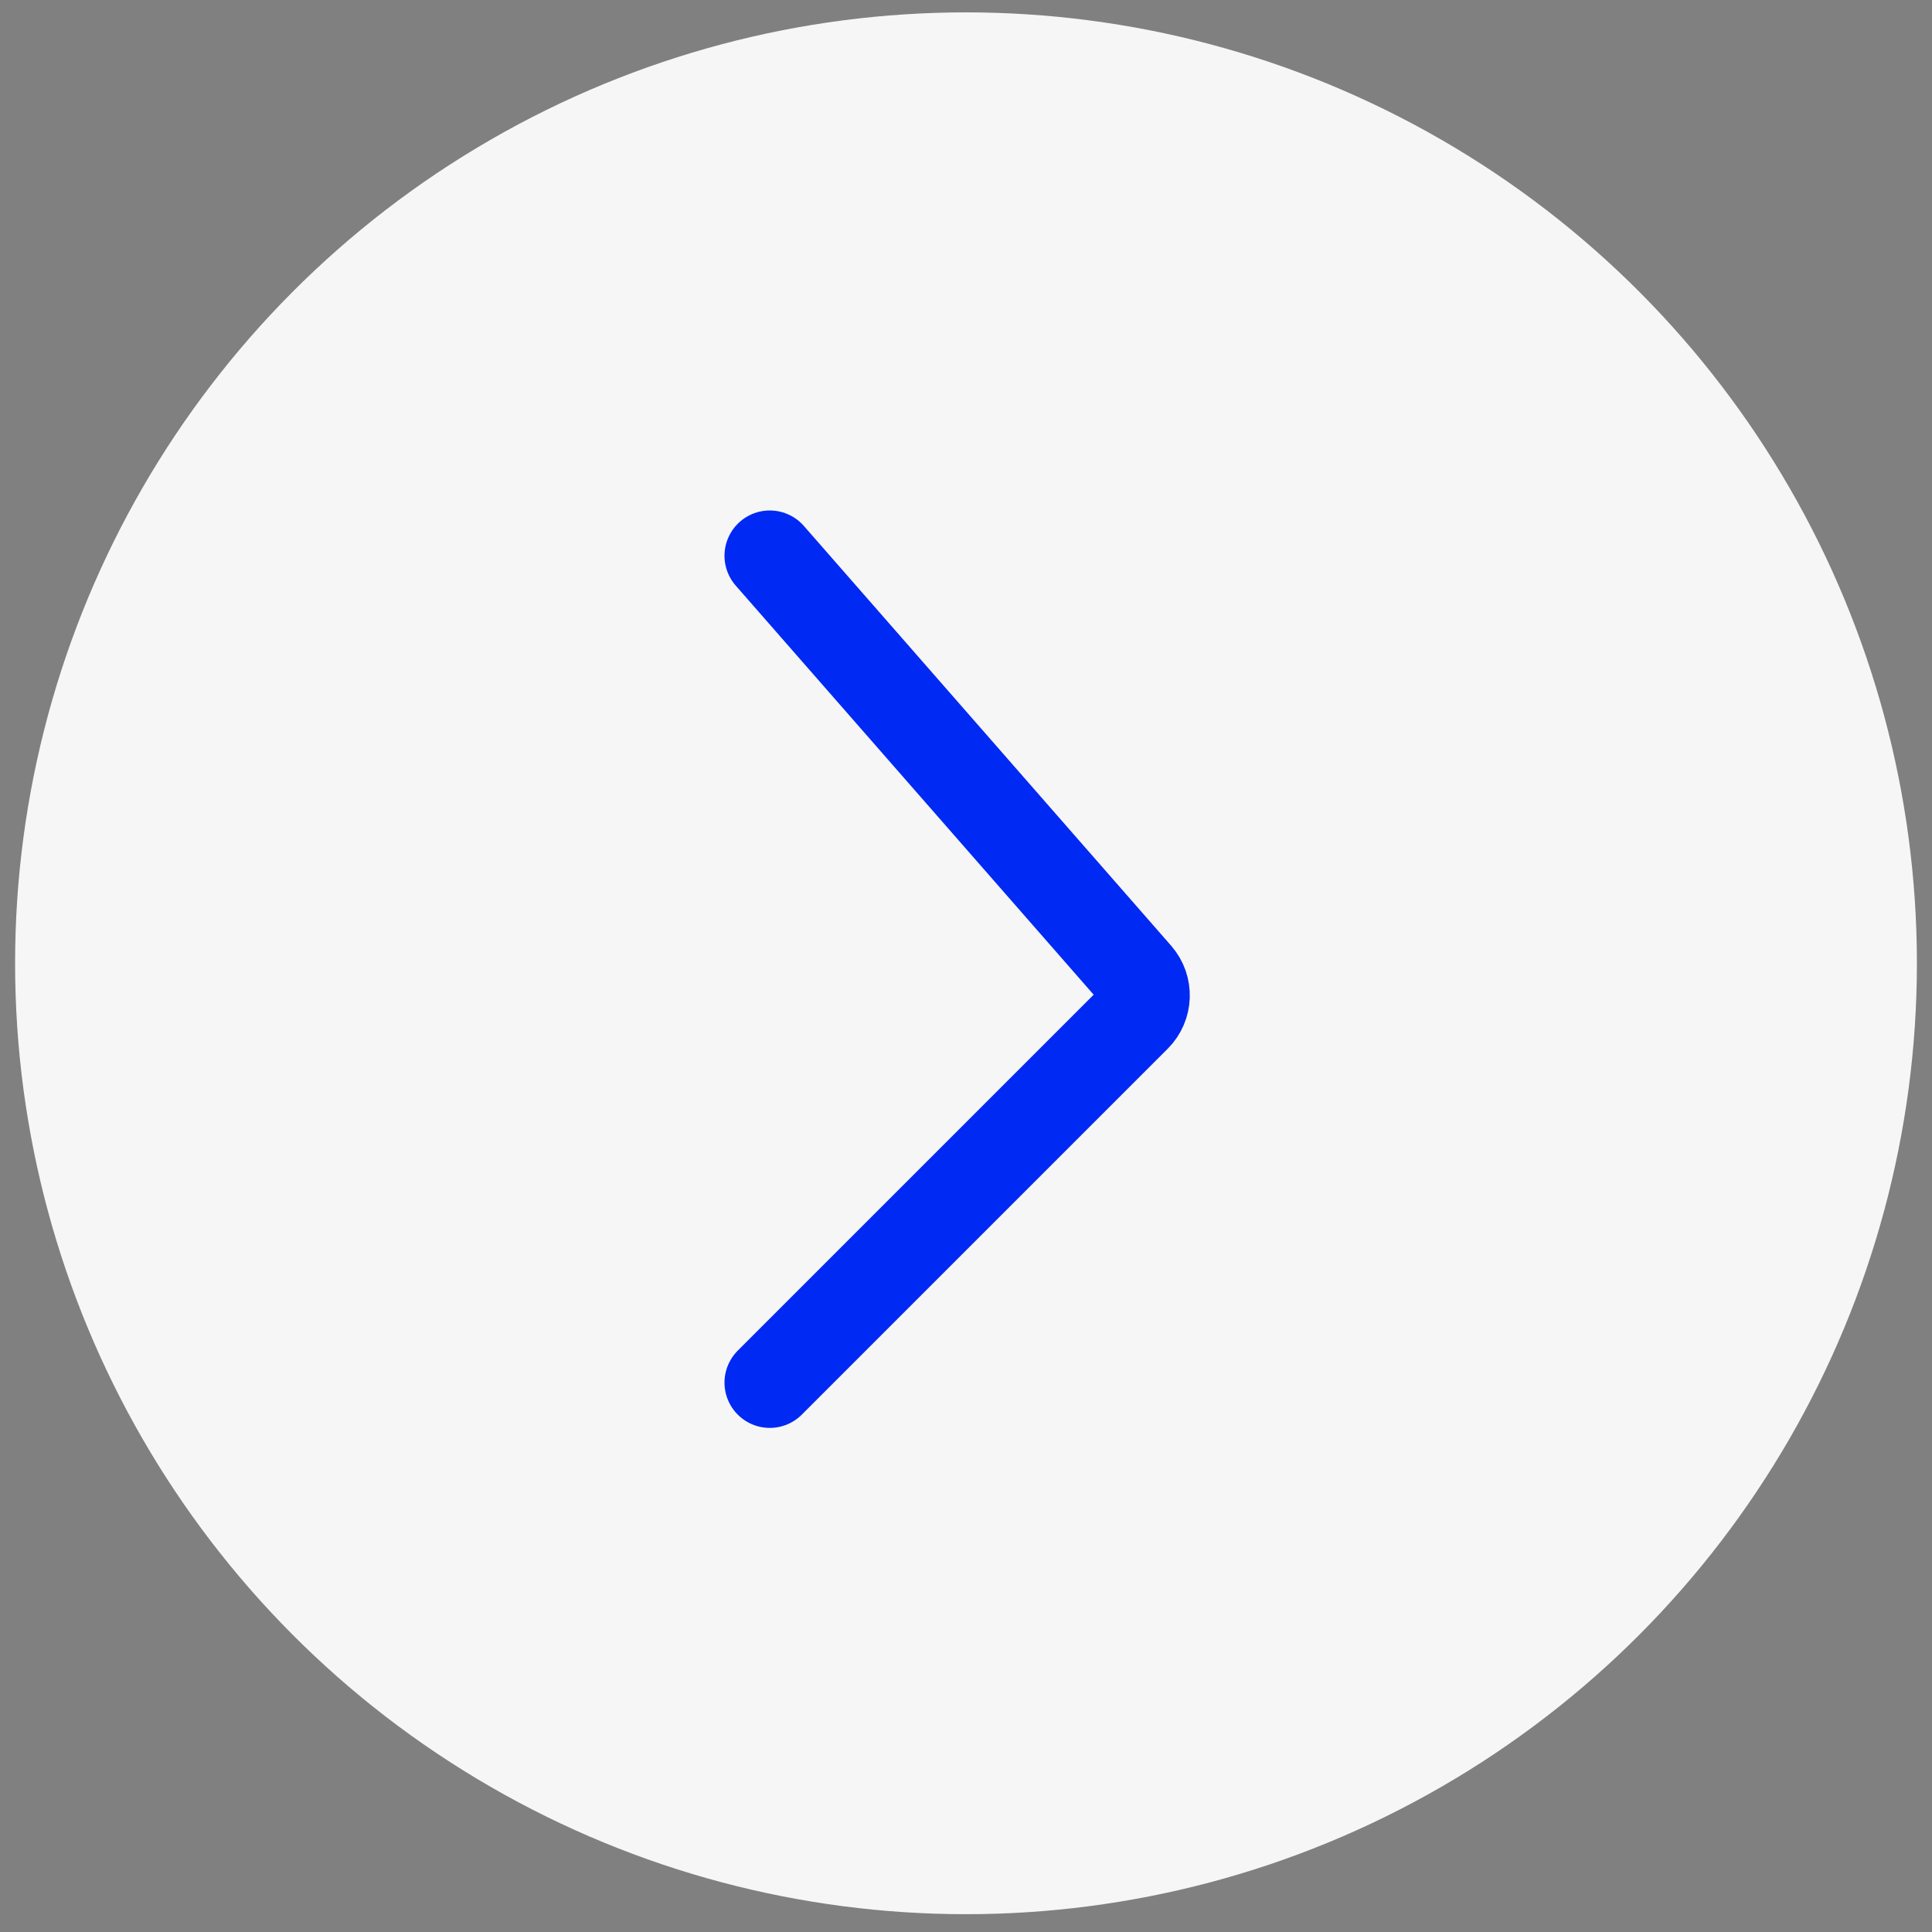
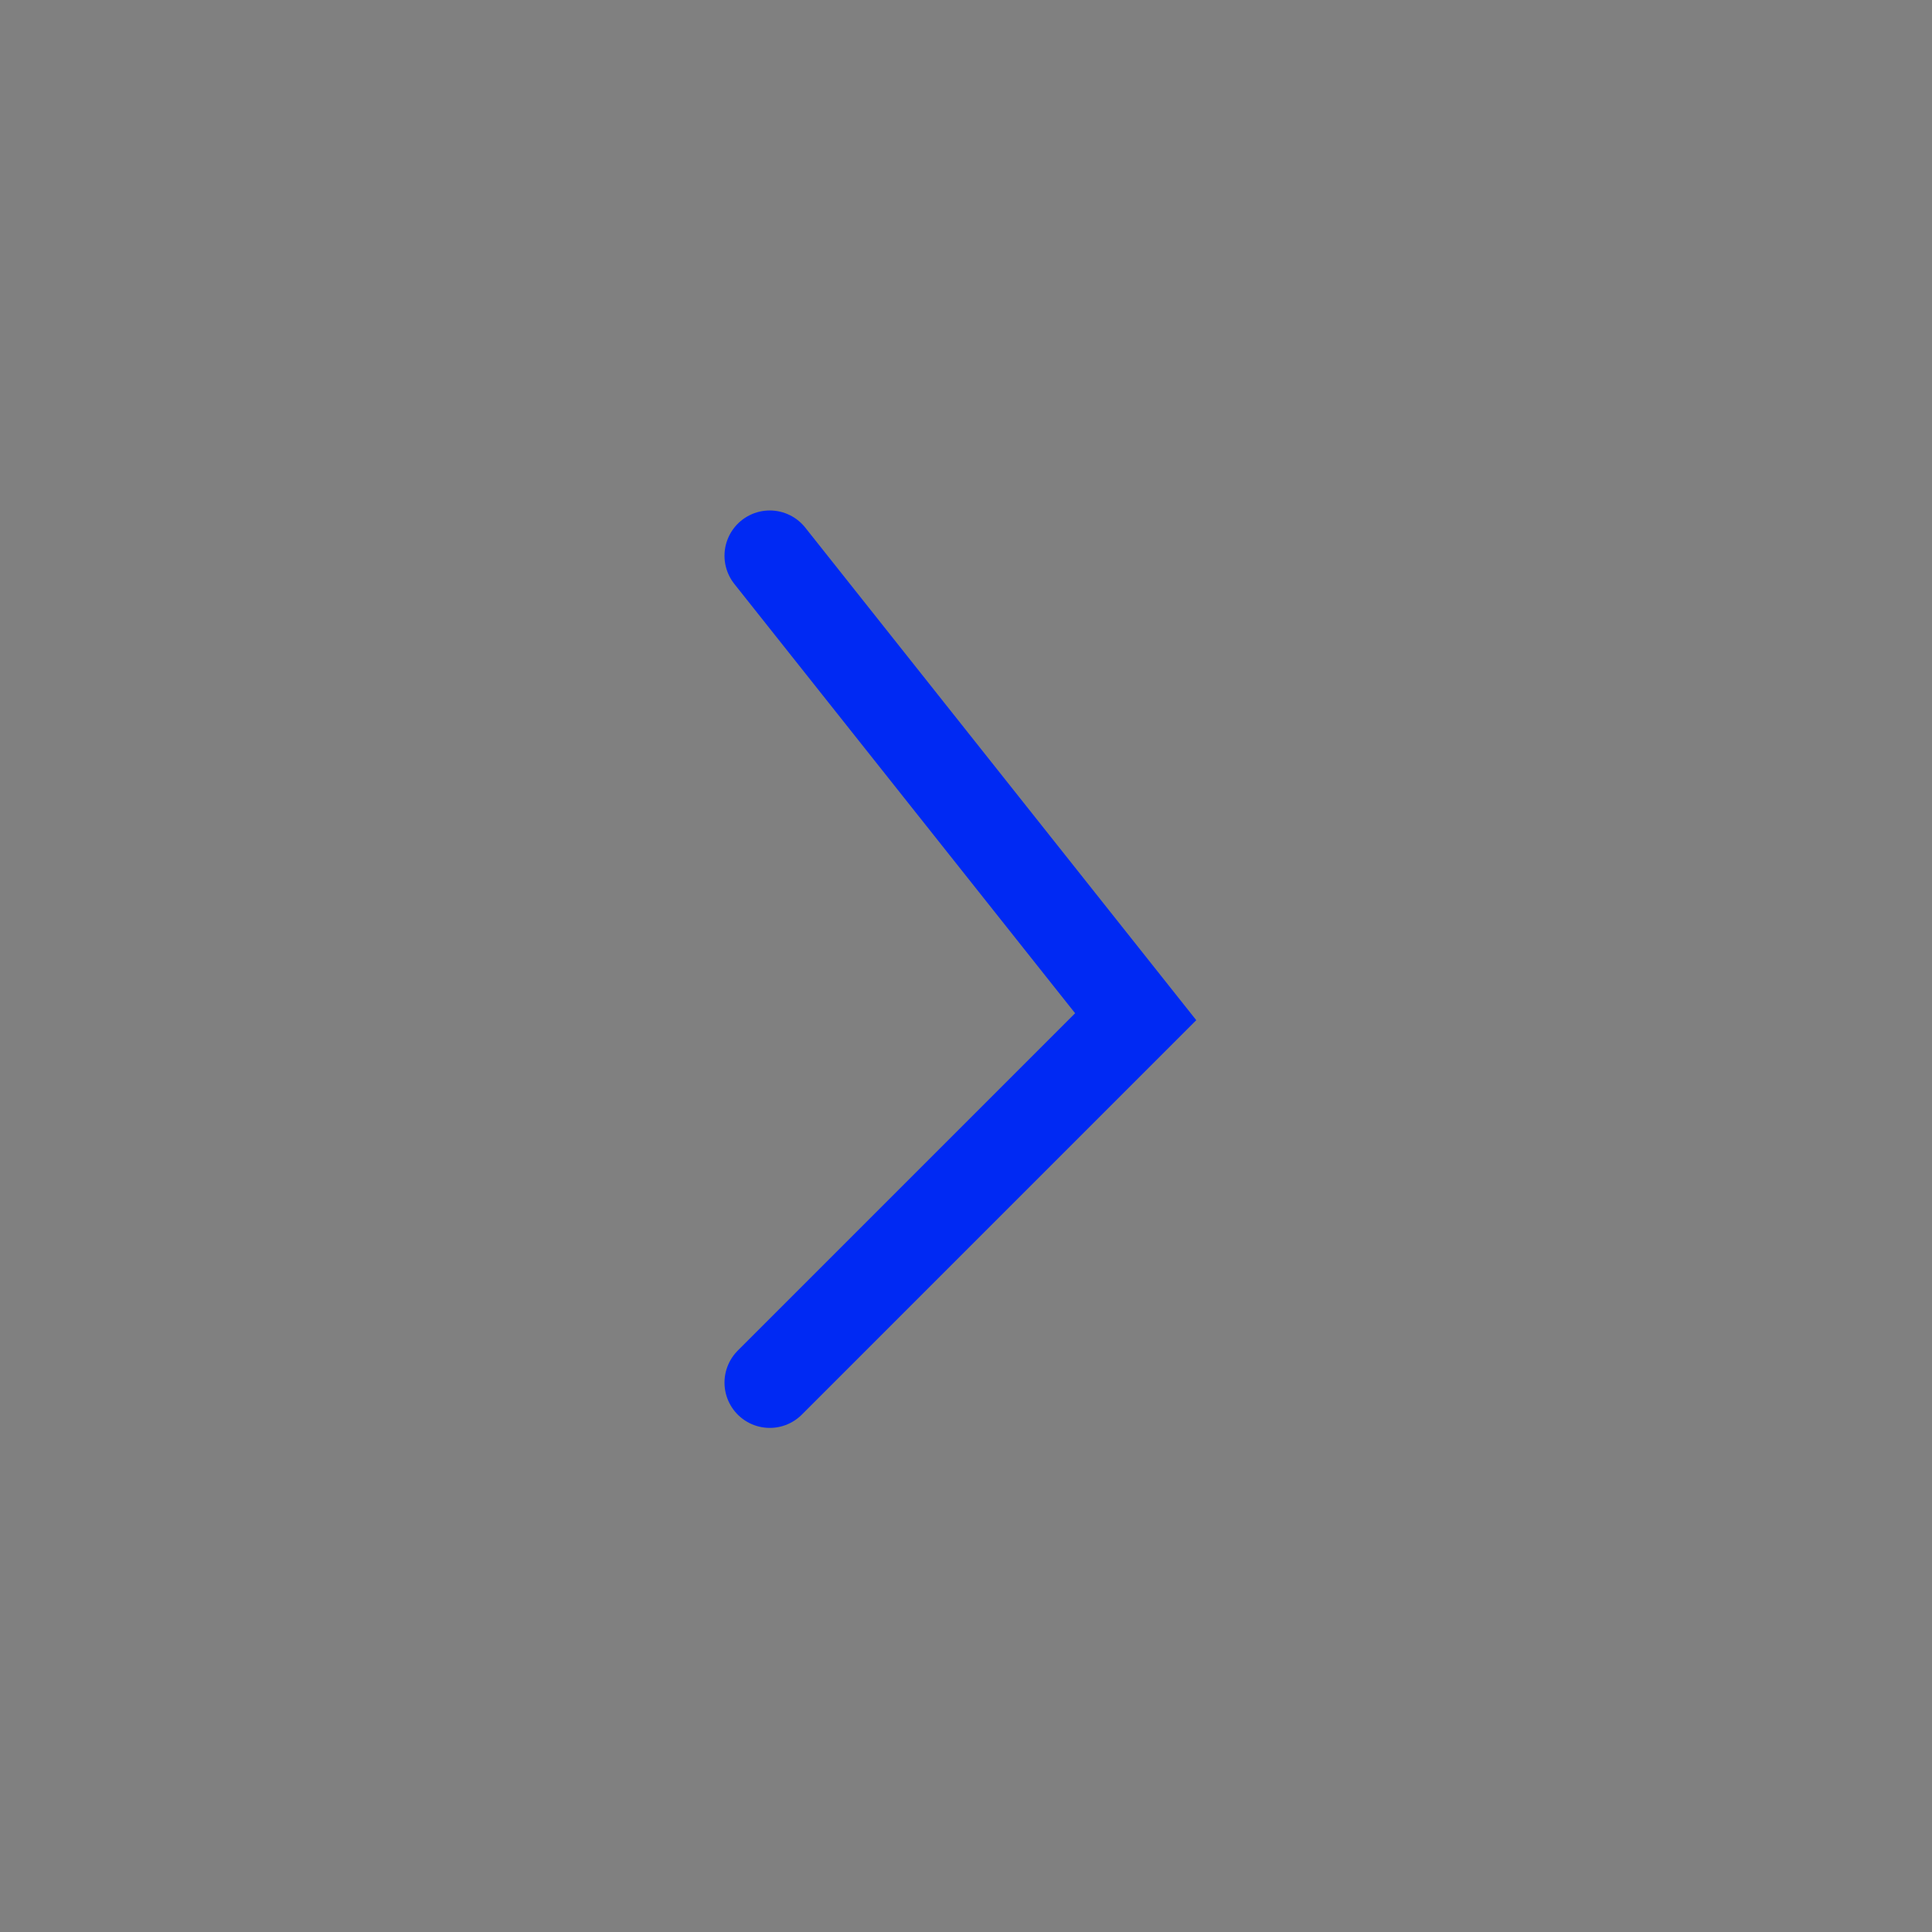
<svg xmlns="http://www.w3.org/2000/svg" width="64" height="64" viewBox="0 0 64 64" fill="none">
  <rect x="0" y="0" width="64" height="64" fill="#808080" stroke="none" />
-   <circle cx="32" cy="31.91" r="31.5" fill="#F6F6F6" />
-   <path d="M25.5 45.801L37.621 33.68C37.993 33.308 38.013 32.711 37.666 32.315L25.5 18.41" stroke="#0029F3" stroke-width="3" stroke-linecap="round" />
+   <path d="M25.5 45.801L37.621 33.68L25.5 18.41" stroke="#0029F3" stroke-width="3" stroke-linecap="round" />
</svg>